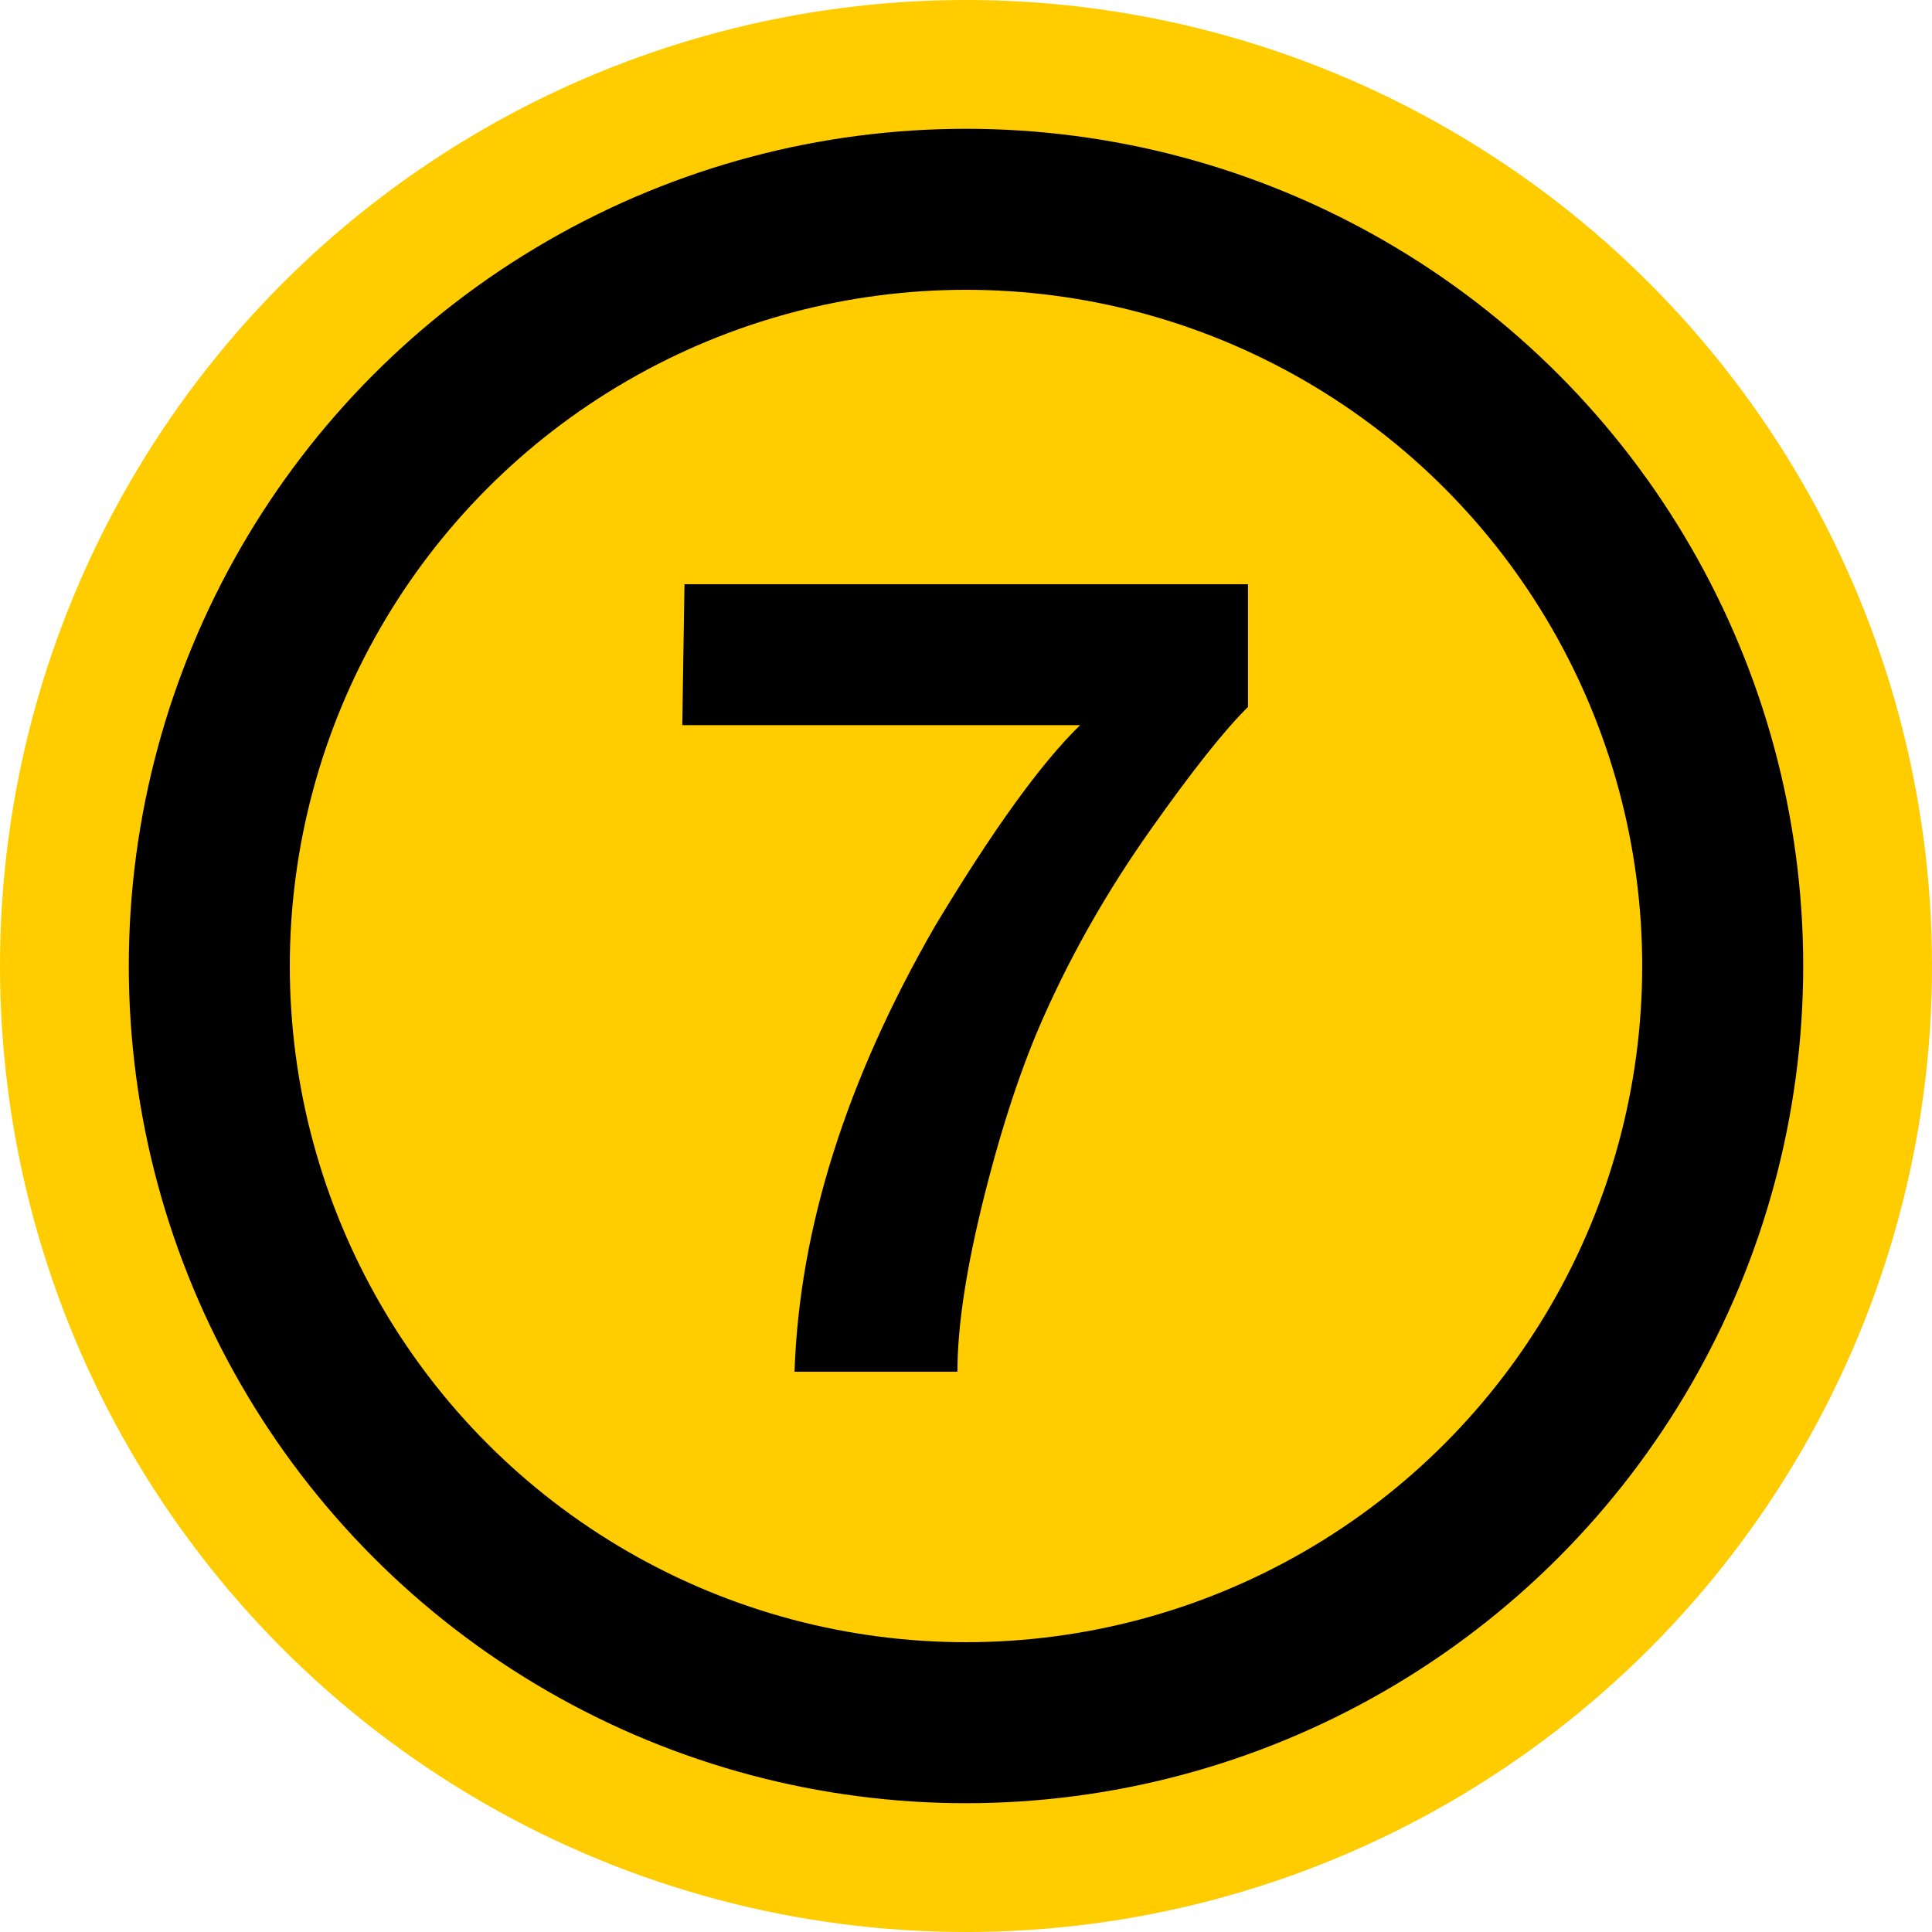
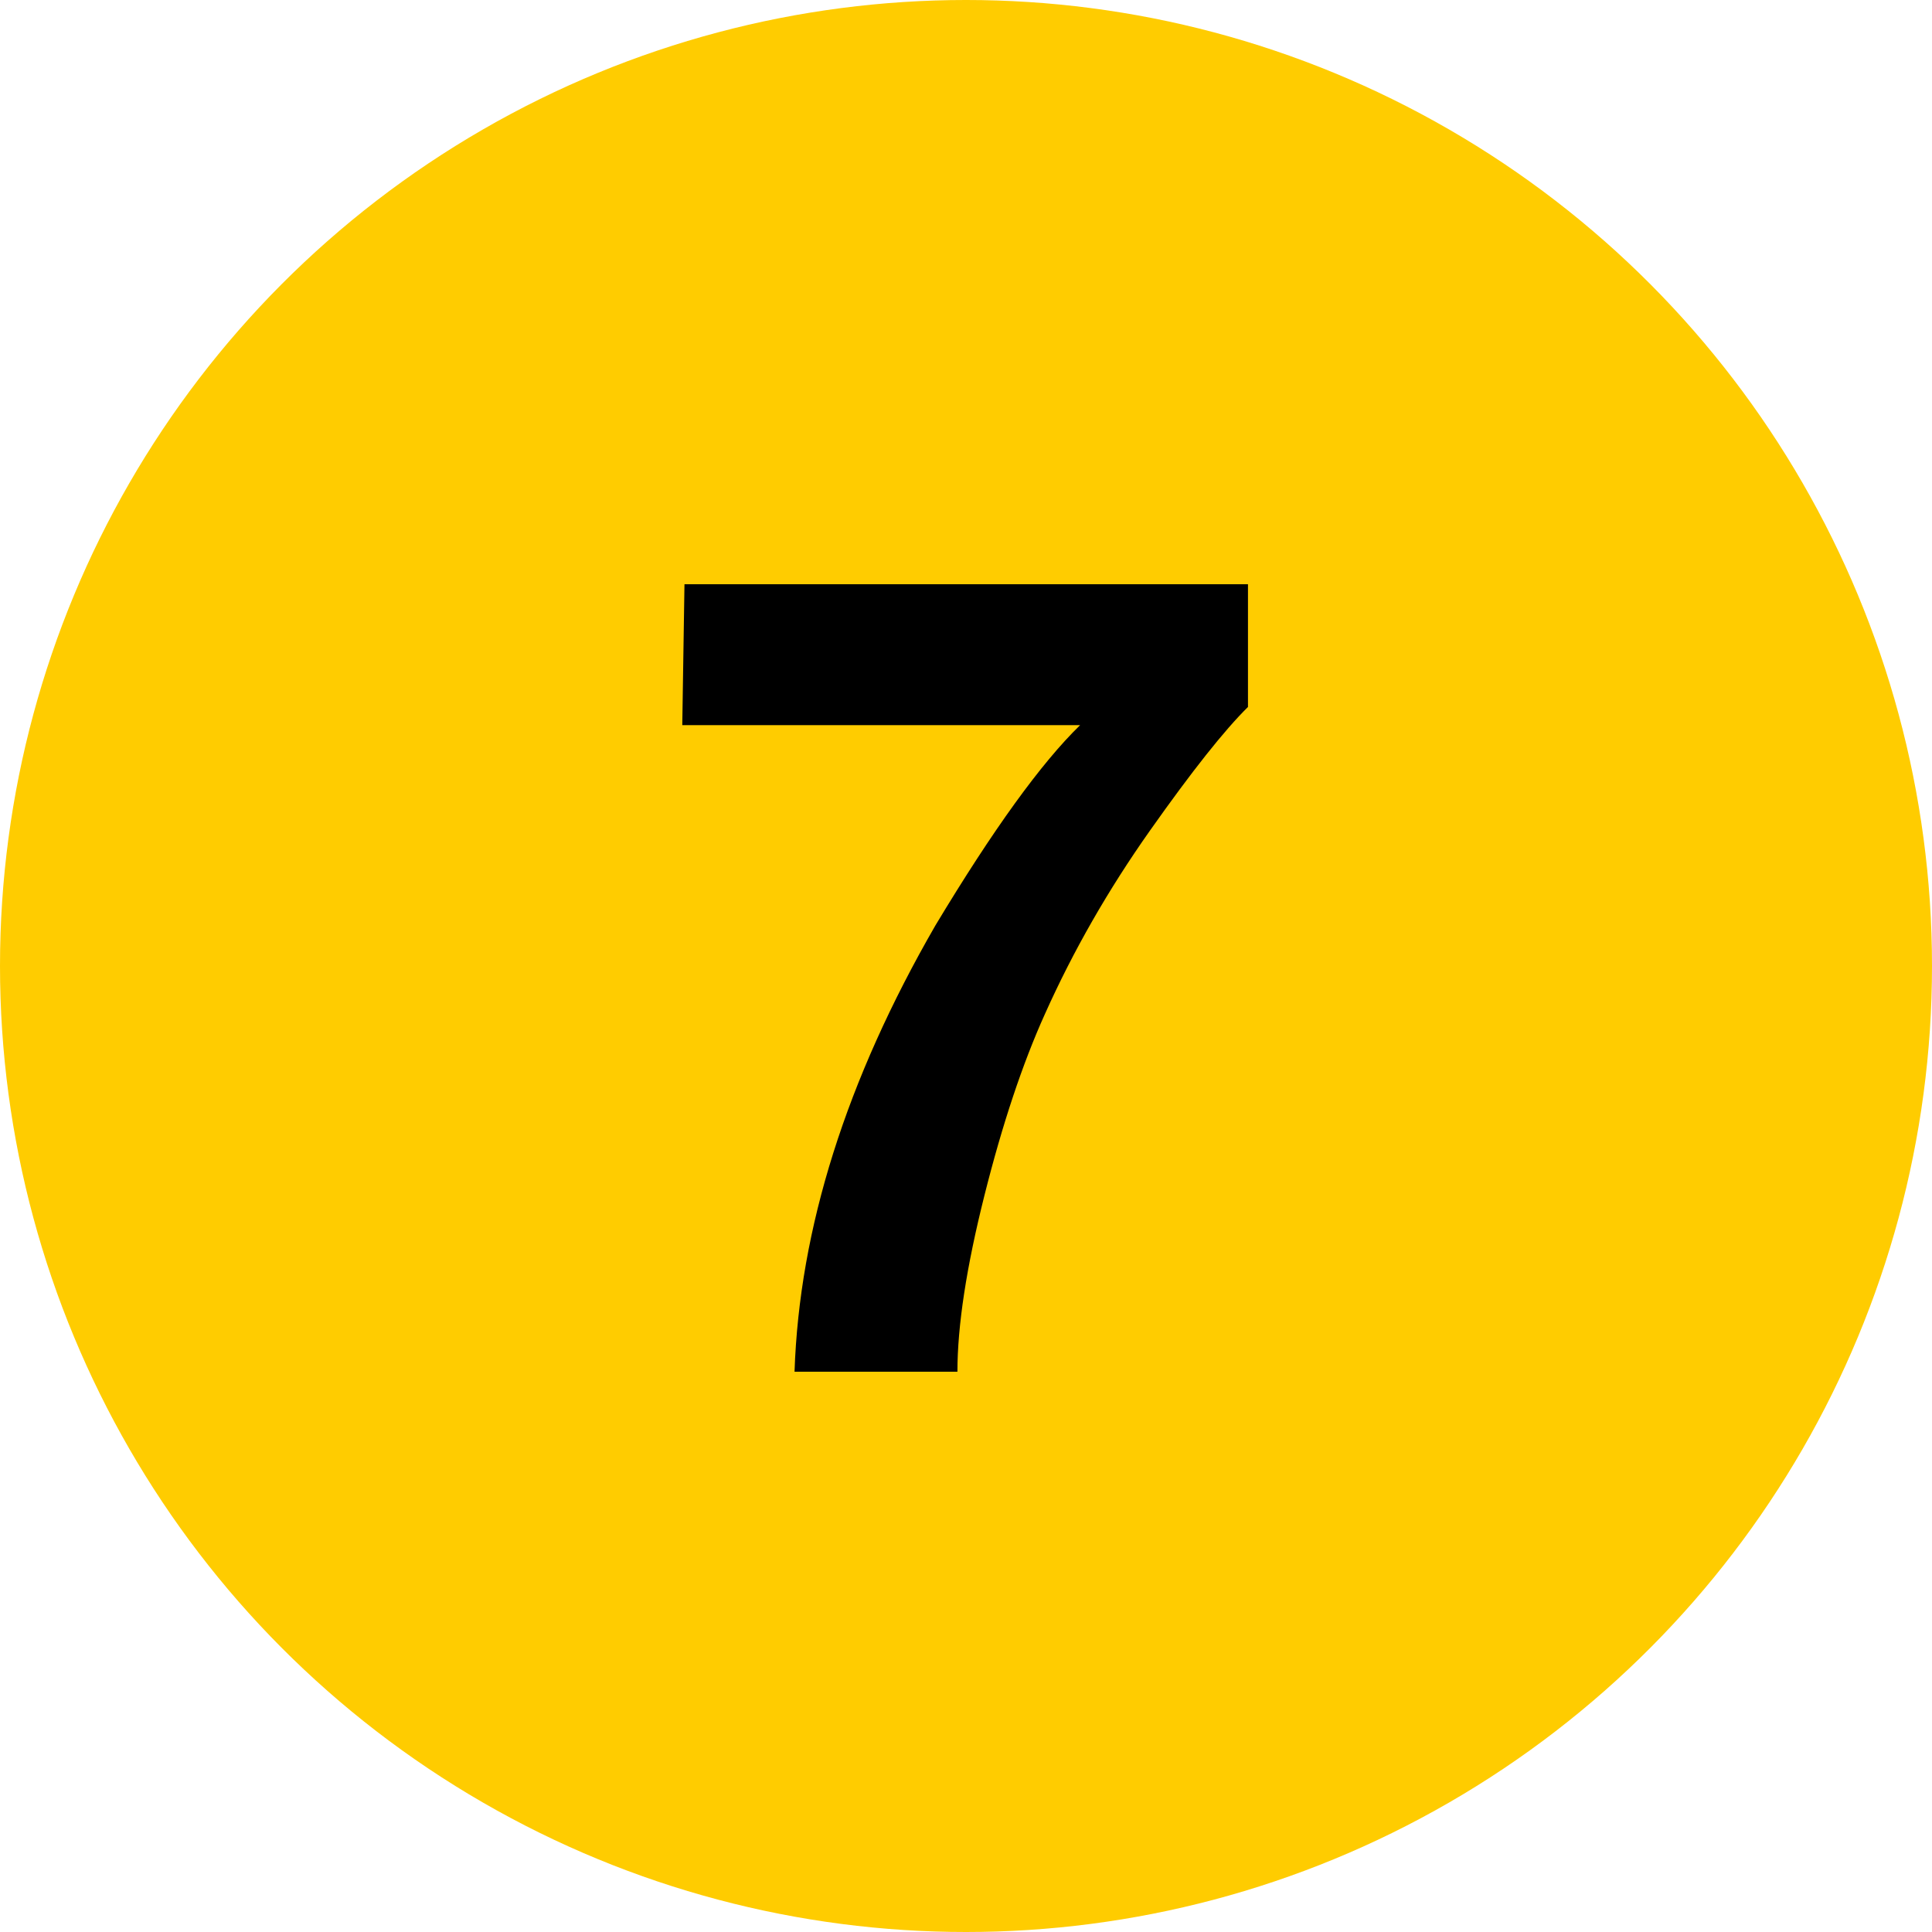
<svg xmlns="http://www.w3.org/2000/svg" width="600px" height="600px" viewBox="0 0 600 600" version="1.1">
  <title>rating7+</title>
  <desc>Created with Sketch.</desc>
  <defs />
  <g id="Page-1" stroke="none" stroke-width="1" fill="none" fill-rule="evenodd">
    <g id="rating7+" fill-rule="nonzero">
      <circle id="Outer-Oval" fill="#FFCC00" cx="300" cy="300" r="300" />
-       <circle id="Inner-Oval" stroke="#000000" stroke-width="50" fill="#FFCC00" cx="300" cy="300" r="235" />
      <path d="M387.57,219.555 C380.279,226.732 370.139,239.521 357.15,257.921 C344.162,276.322 333.282,295.32 324.509,314.916 C317.559,330.297 311.293,349.096 305.71,371.312 C300.127,393.529 297.336,411.758 297.336,426 L246.75,426 C248.231,381.566 262.814,335.367 290.5,287.401 C308.387,257.665 323.369,236.929 335.446,225.194 L211.887,225.194 L212.57,181.444 L387.57,181.444 L387.57,219.555 Z" id="7" fill="#000000" />
    </g>
  </g>
</svg>